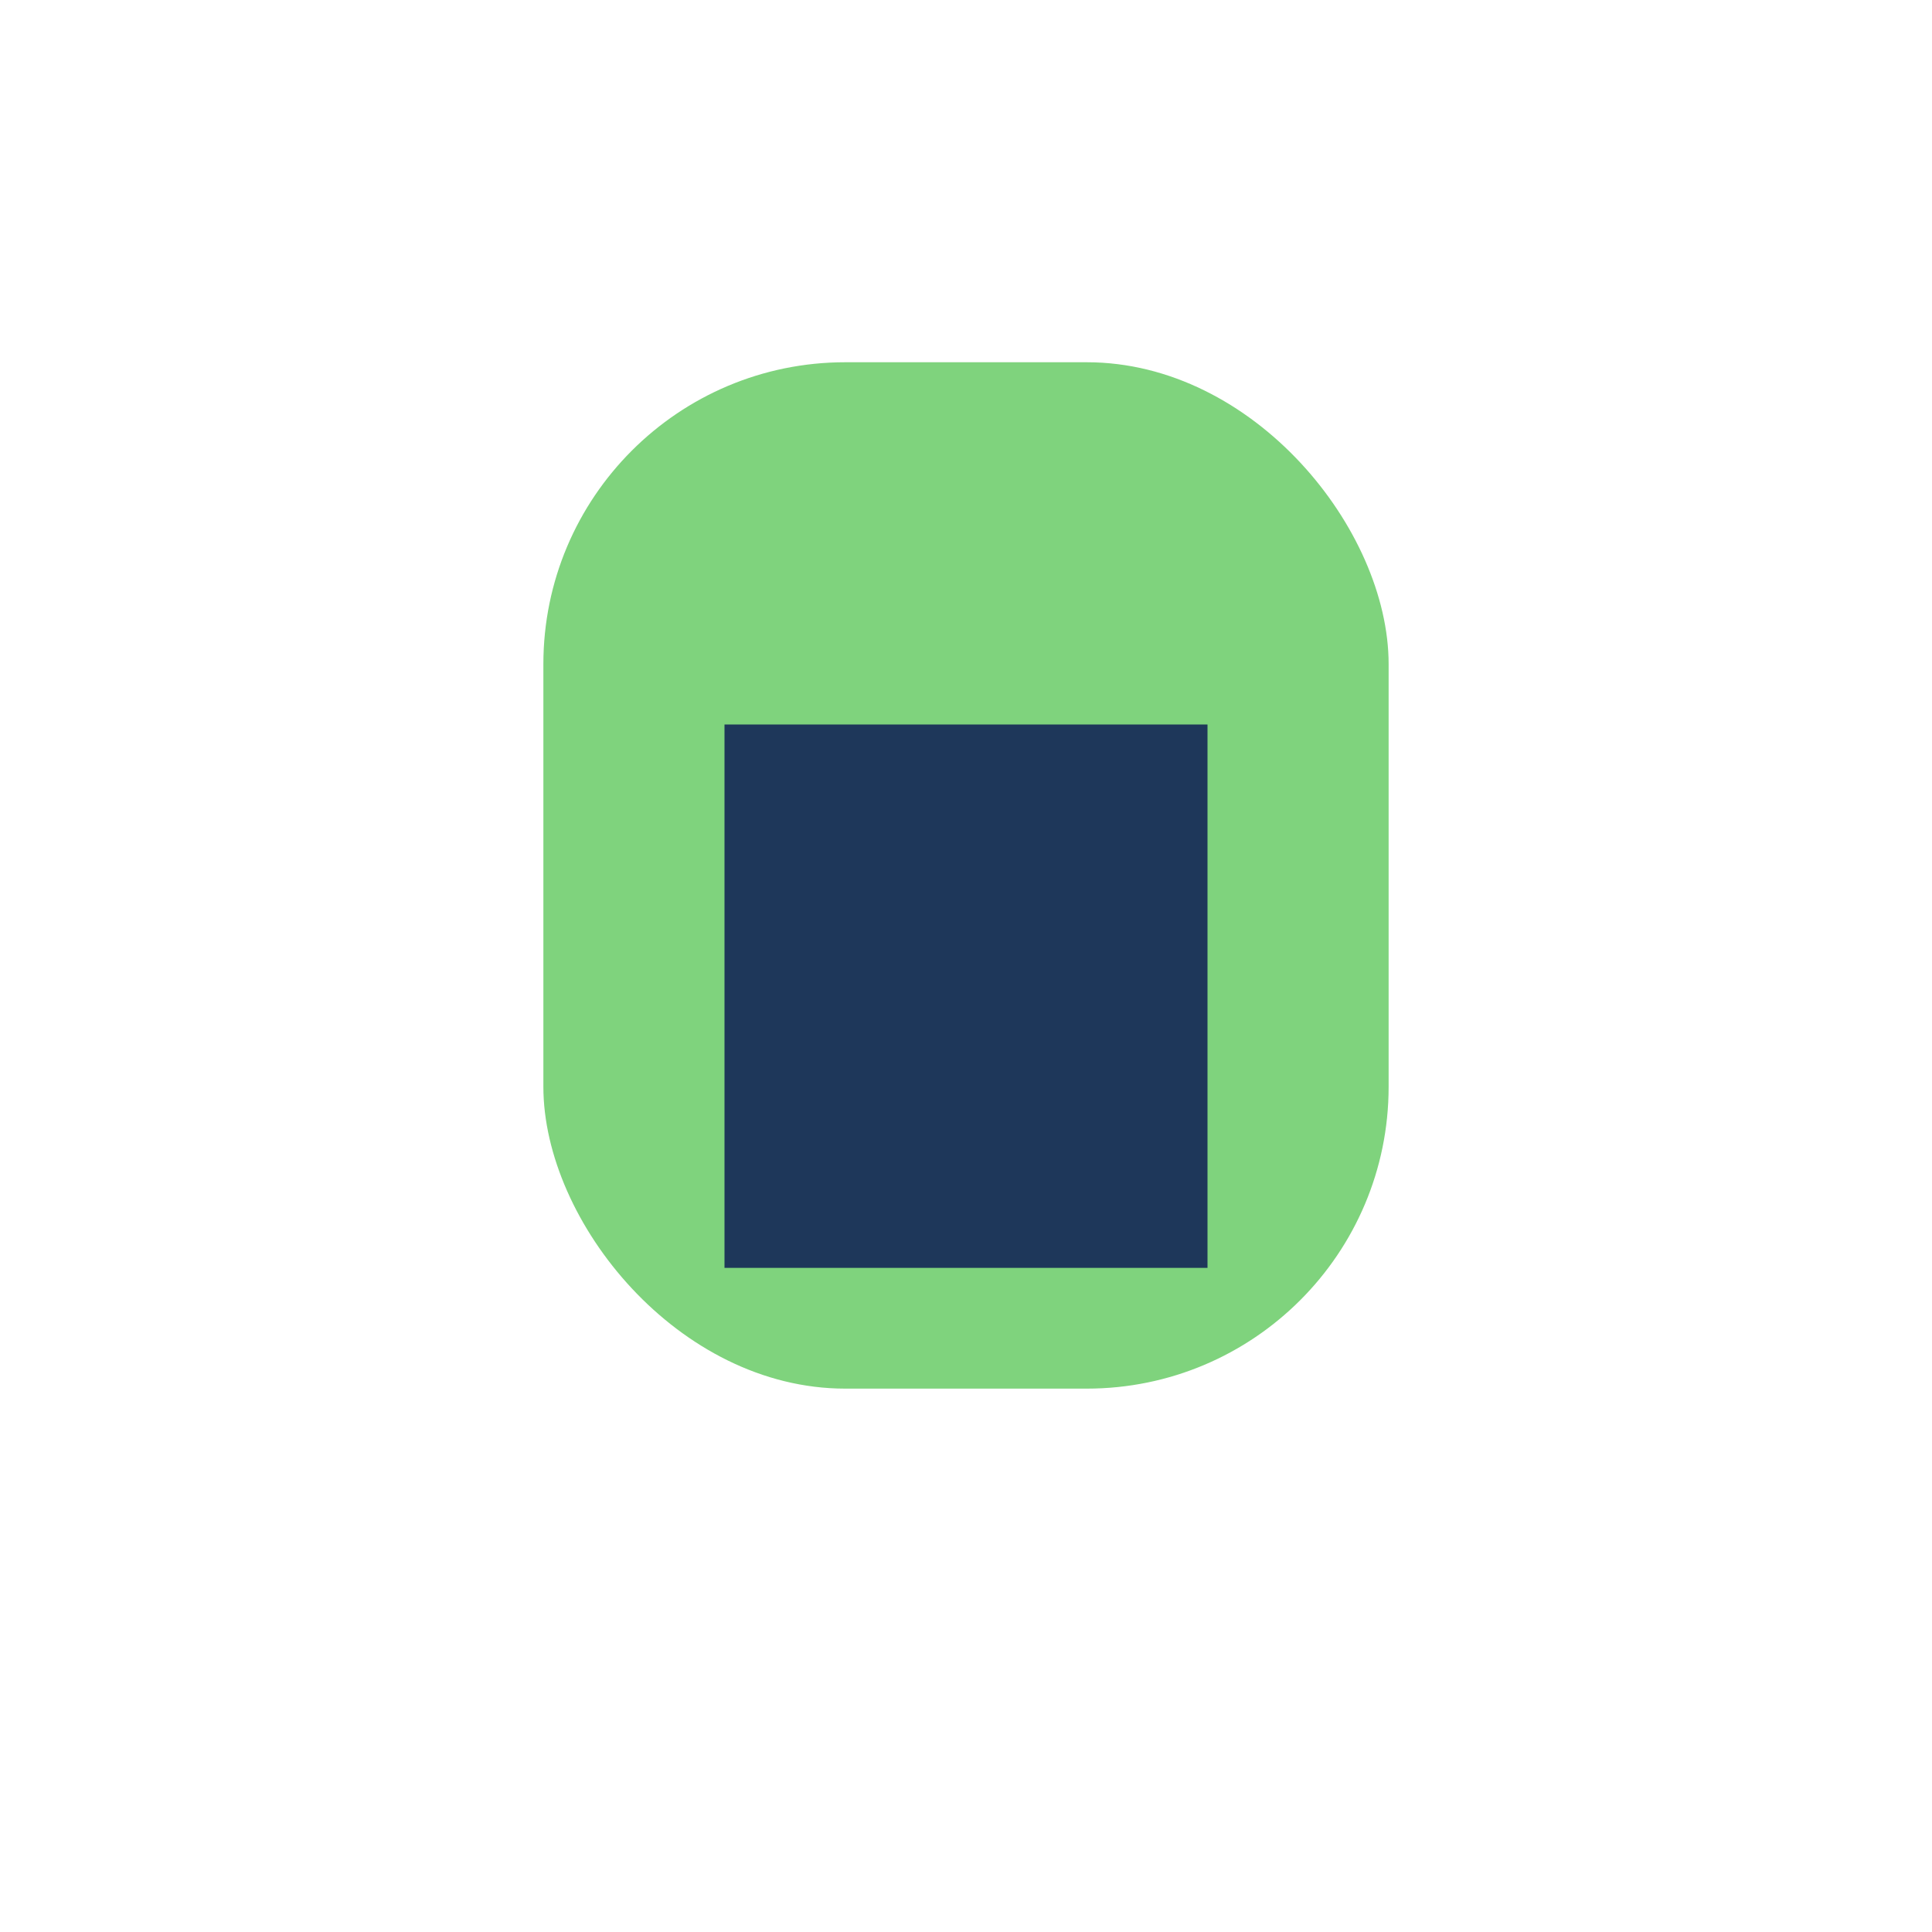
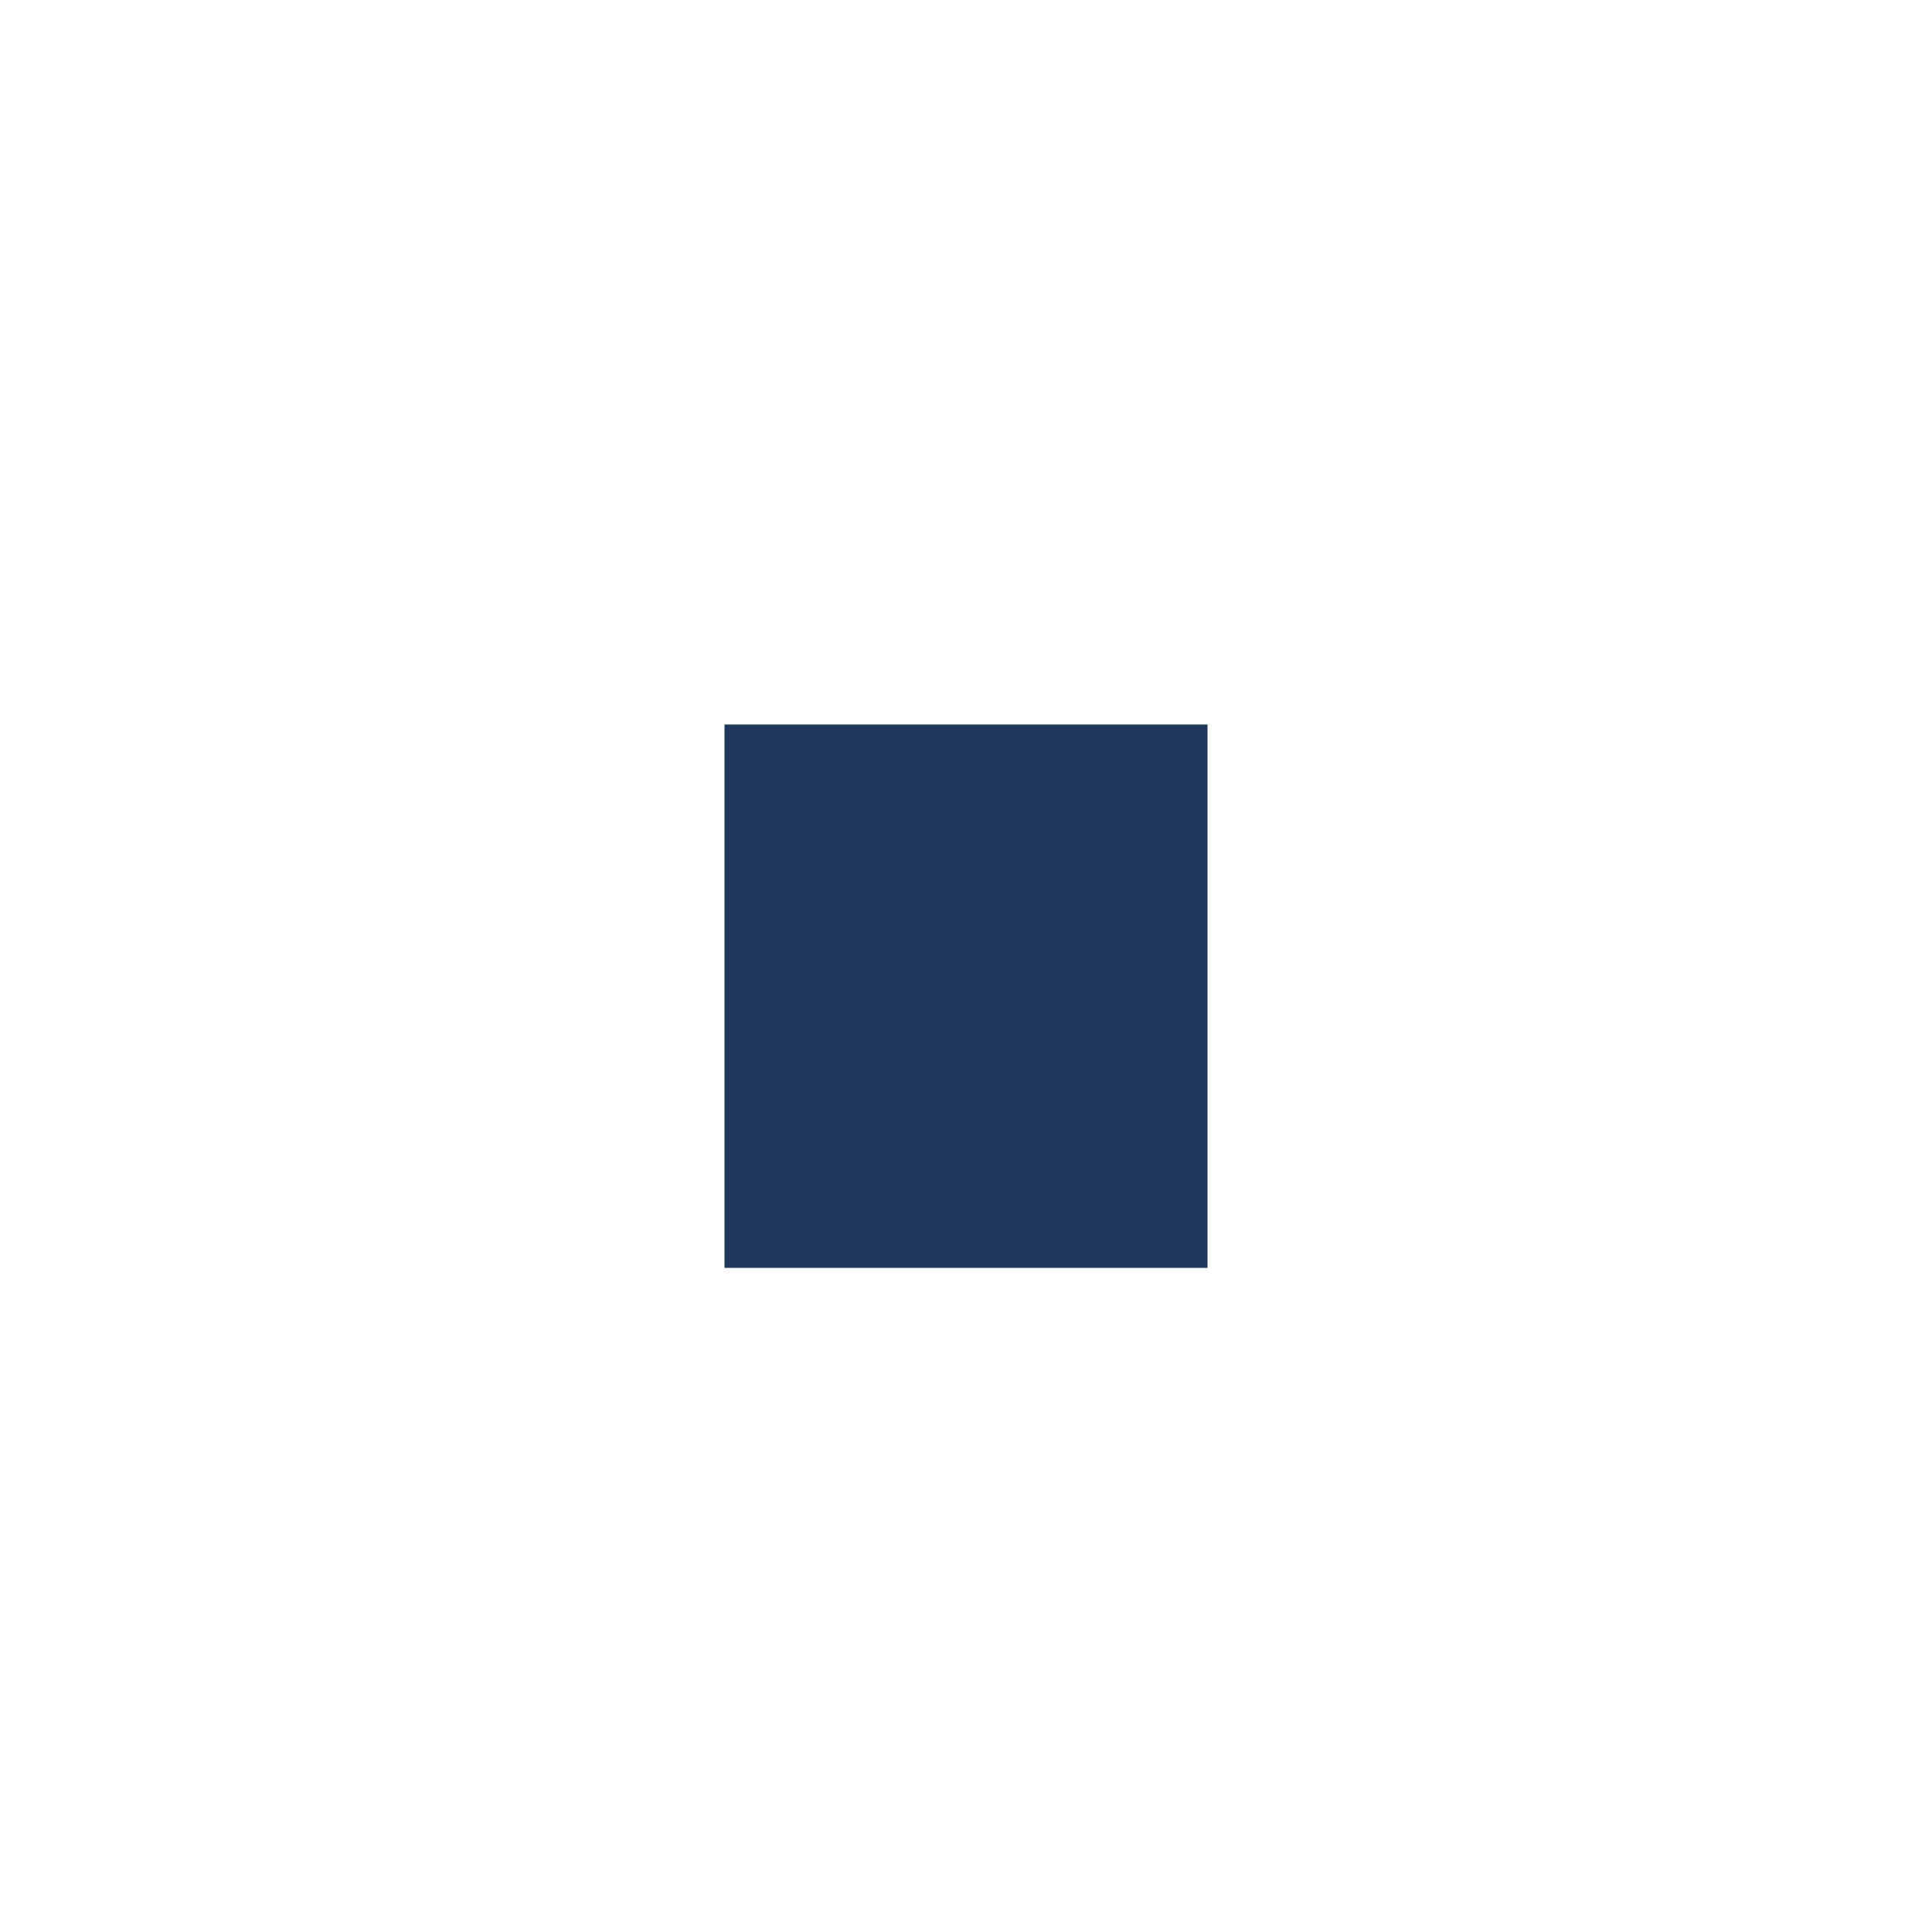
<svg xmlns="http://www.w3.org/2000/svg" width="32" height="32" viewBox="0 0 32 32">
-   <rect x="9" y="6" width="14" height="17" rx="5" fill="#7FD37D" />
  <rect x="12" y="12" width="8" height="9" fill="#1E375A" />
</svg>